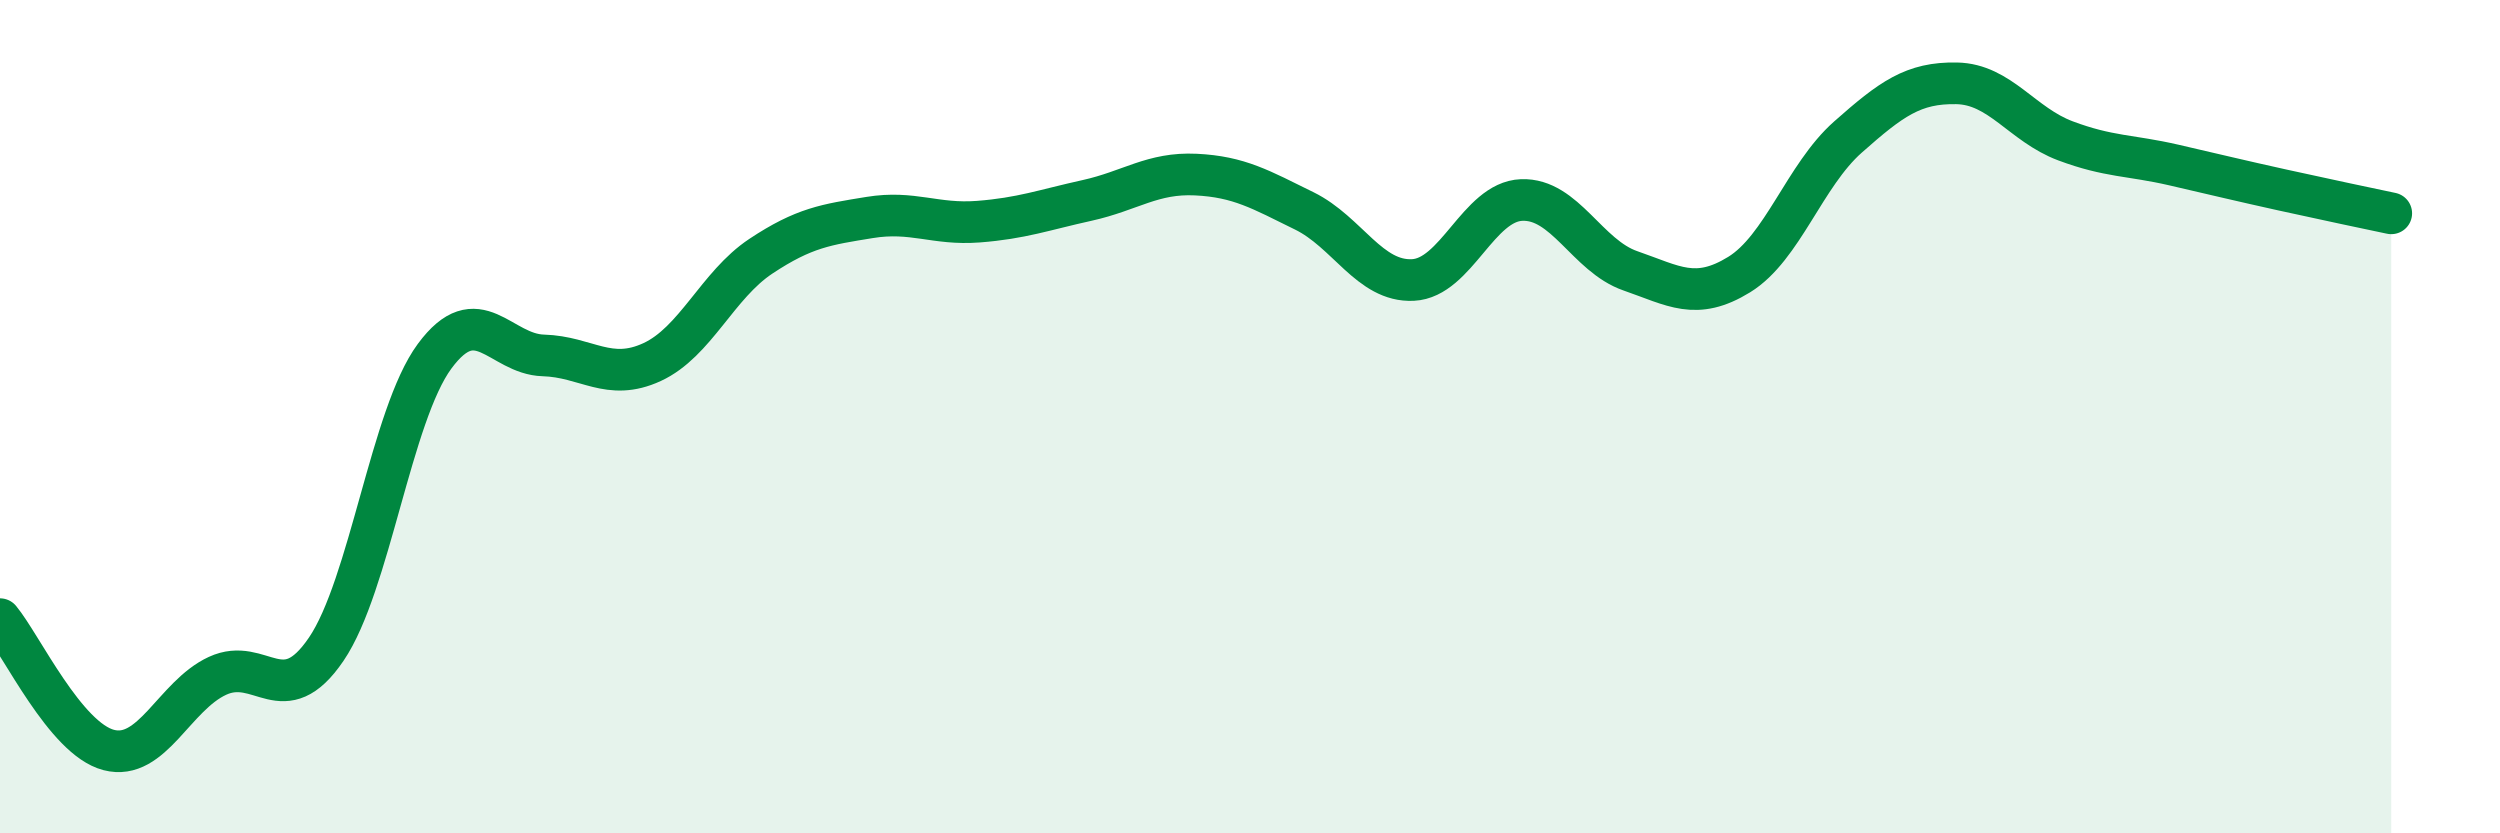
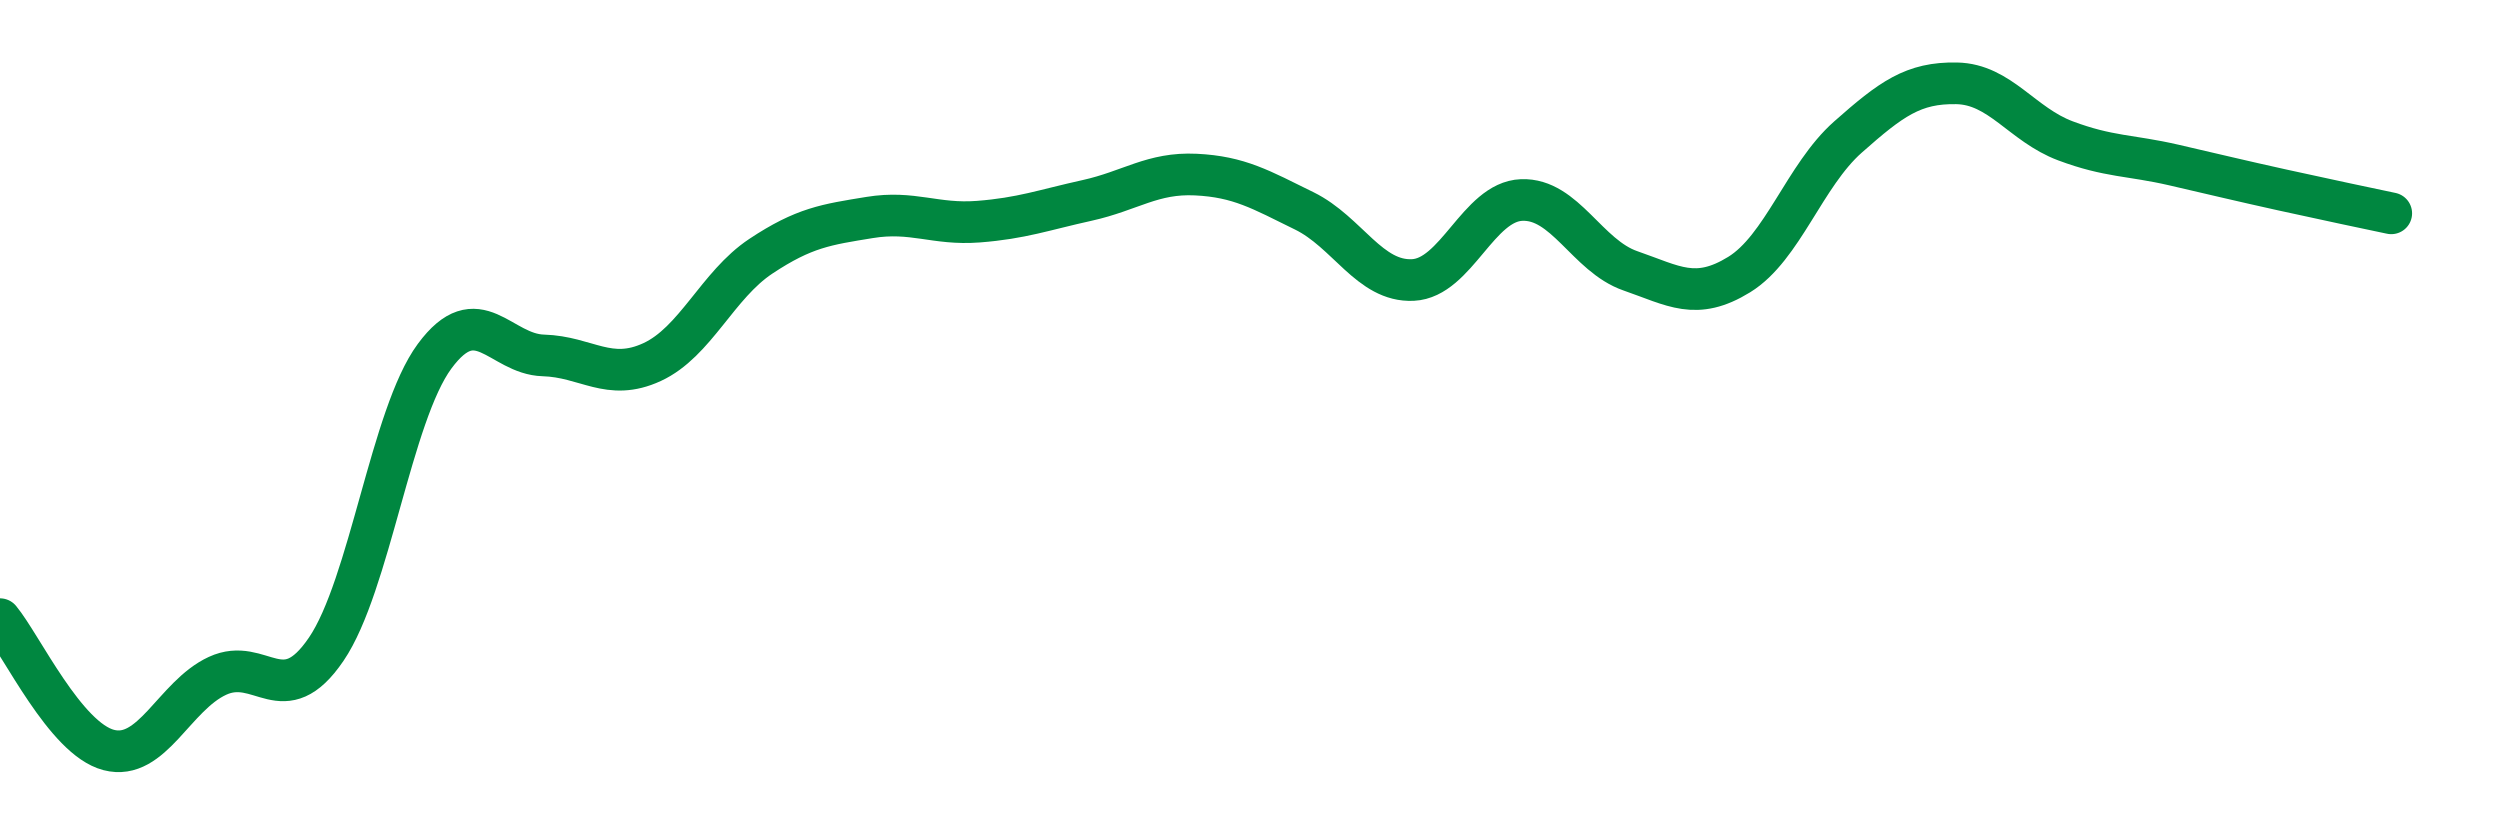
<svg xmlns="http://www.w3.org/2000/svg" width="60" height="20" viewBox="0 0 60 20">
-   <path d="M 0,14.86 C 0.52,15.49 1.57,17.73 2.61,18 C 3.65,18.27 4.18,16.7 5.22,16.22 C 6.26,15.74 6.79,17.11 7.83,15.58 C 8.87,14.05 9.39,9.96 10.43,8.55 C 11.47,7.14 12,8.5 13.04,8.53 C 14.08,8.56 14.61,9.17 15.65,8.69 C 16.69,8.21 17.22,6.84 18.26,6.15 C 19.3,5.46 19.83,5.39 20.87,5.22 C 21.91,5.05 22.44,5.4 23.48,5.32 C 24.52,5.24 25.05,5.04 26.09,4.81 C 27.13,4.58 27.66,4.14 28.7,4.19 C 29.74,4.24 30.26,4.55 31.3,5.06 C 32.34,5.57 32.87,6.77 33.91,6.72 C 34.95,6.67 35.48,4.84 36.52,4.8 C 37.56,4.76 38.09,6.14 39.13,6.5 C 40.17,6.86 40.7,7.23 41.74,6.59 C 42.78,5.95 43.31,4.21 44.35,3.29 C 45.39,2.37 45.92,1.98 46.96,2 C 48,2.02 48.53,2.99 49.57,3.38 C 50.61,3.77 51.13,3.72 52.17,3.96 C 53.21,4.2 53.74,4.33 54.78,4.56 C 55.82,4.79 56.87,5.01 57.39,5.12L57.39 20L0 20Z" fill="#008740" opacity="0.1" stroke-linecap="round" stroke-linejoin="round" />
  <path d="M 0,14.86 C 0.52,15.49 1.57,17.73 2.61,18 C 3.65,18.27 4.18,16.7 5.22,16.22 C 6.26,15.74 6.79,17.11 7.83,15.58 C 8.87,14.05 9.39,9.96 10.43,8.55 C 11.47,7.14 12,8.5 13.04,8.53 C 14.08,8.56 14.61,9.17 15.65,8.69 C 16.69,8.21 17.22,6.84 18.26,6.15 C 19.3,5.46 19.83,5.39 20.87,5.22 C 21.91,5.05 22.44,5.4 23.48,5.32 C 24.52,5.24 25.05,5.04 26.09,4.81 C 27.13,4.58 27.66,4.14 28.7,4.19 C 29.74,4.24 30.26,4.55 31.3,5.06 C 32.34,5.57 32.87,6.77 33.91,6.72 C 34.95,6.67 35.48,4.84 36.52,4.8 C 37.56,4.76 38.09,6.14 39.13,6.5 C 40.17,6.86 40.7,7.23 41.74,6.59 C 42.78,5.95 43.31,4.21 44.35,3.29 C 45.39,2.37 45.92,1.98 46.96,2 C 48,2.02 48.53,2.99 49.57,3.38 C 50.61,3.77 51.13,3.72 52.17,3.96 C 53.21,4.2 53.74,4.33 54.78,4.56 C 55.82,4.79 56.87,5.01 57.39,5.12" stroke="#008740" stroke-width="1" fill="none" stroke-linecap="round" stroke-linejoin="round" />
</svg>